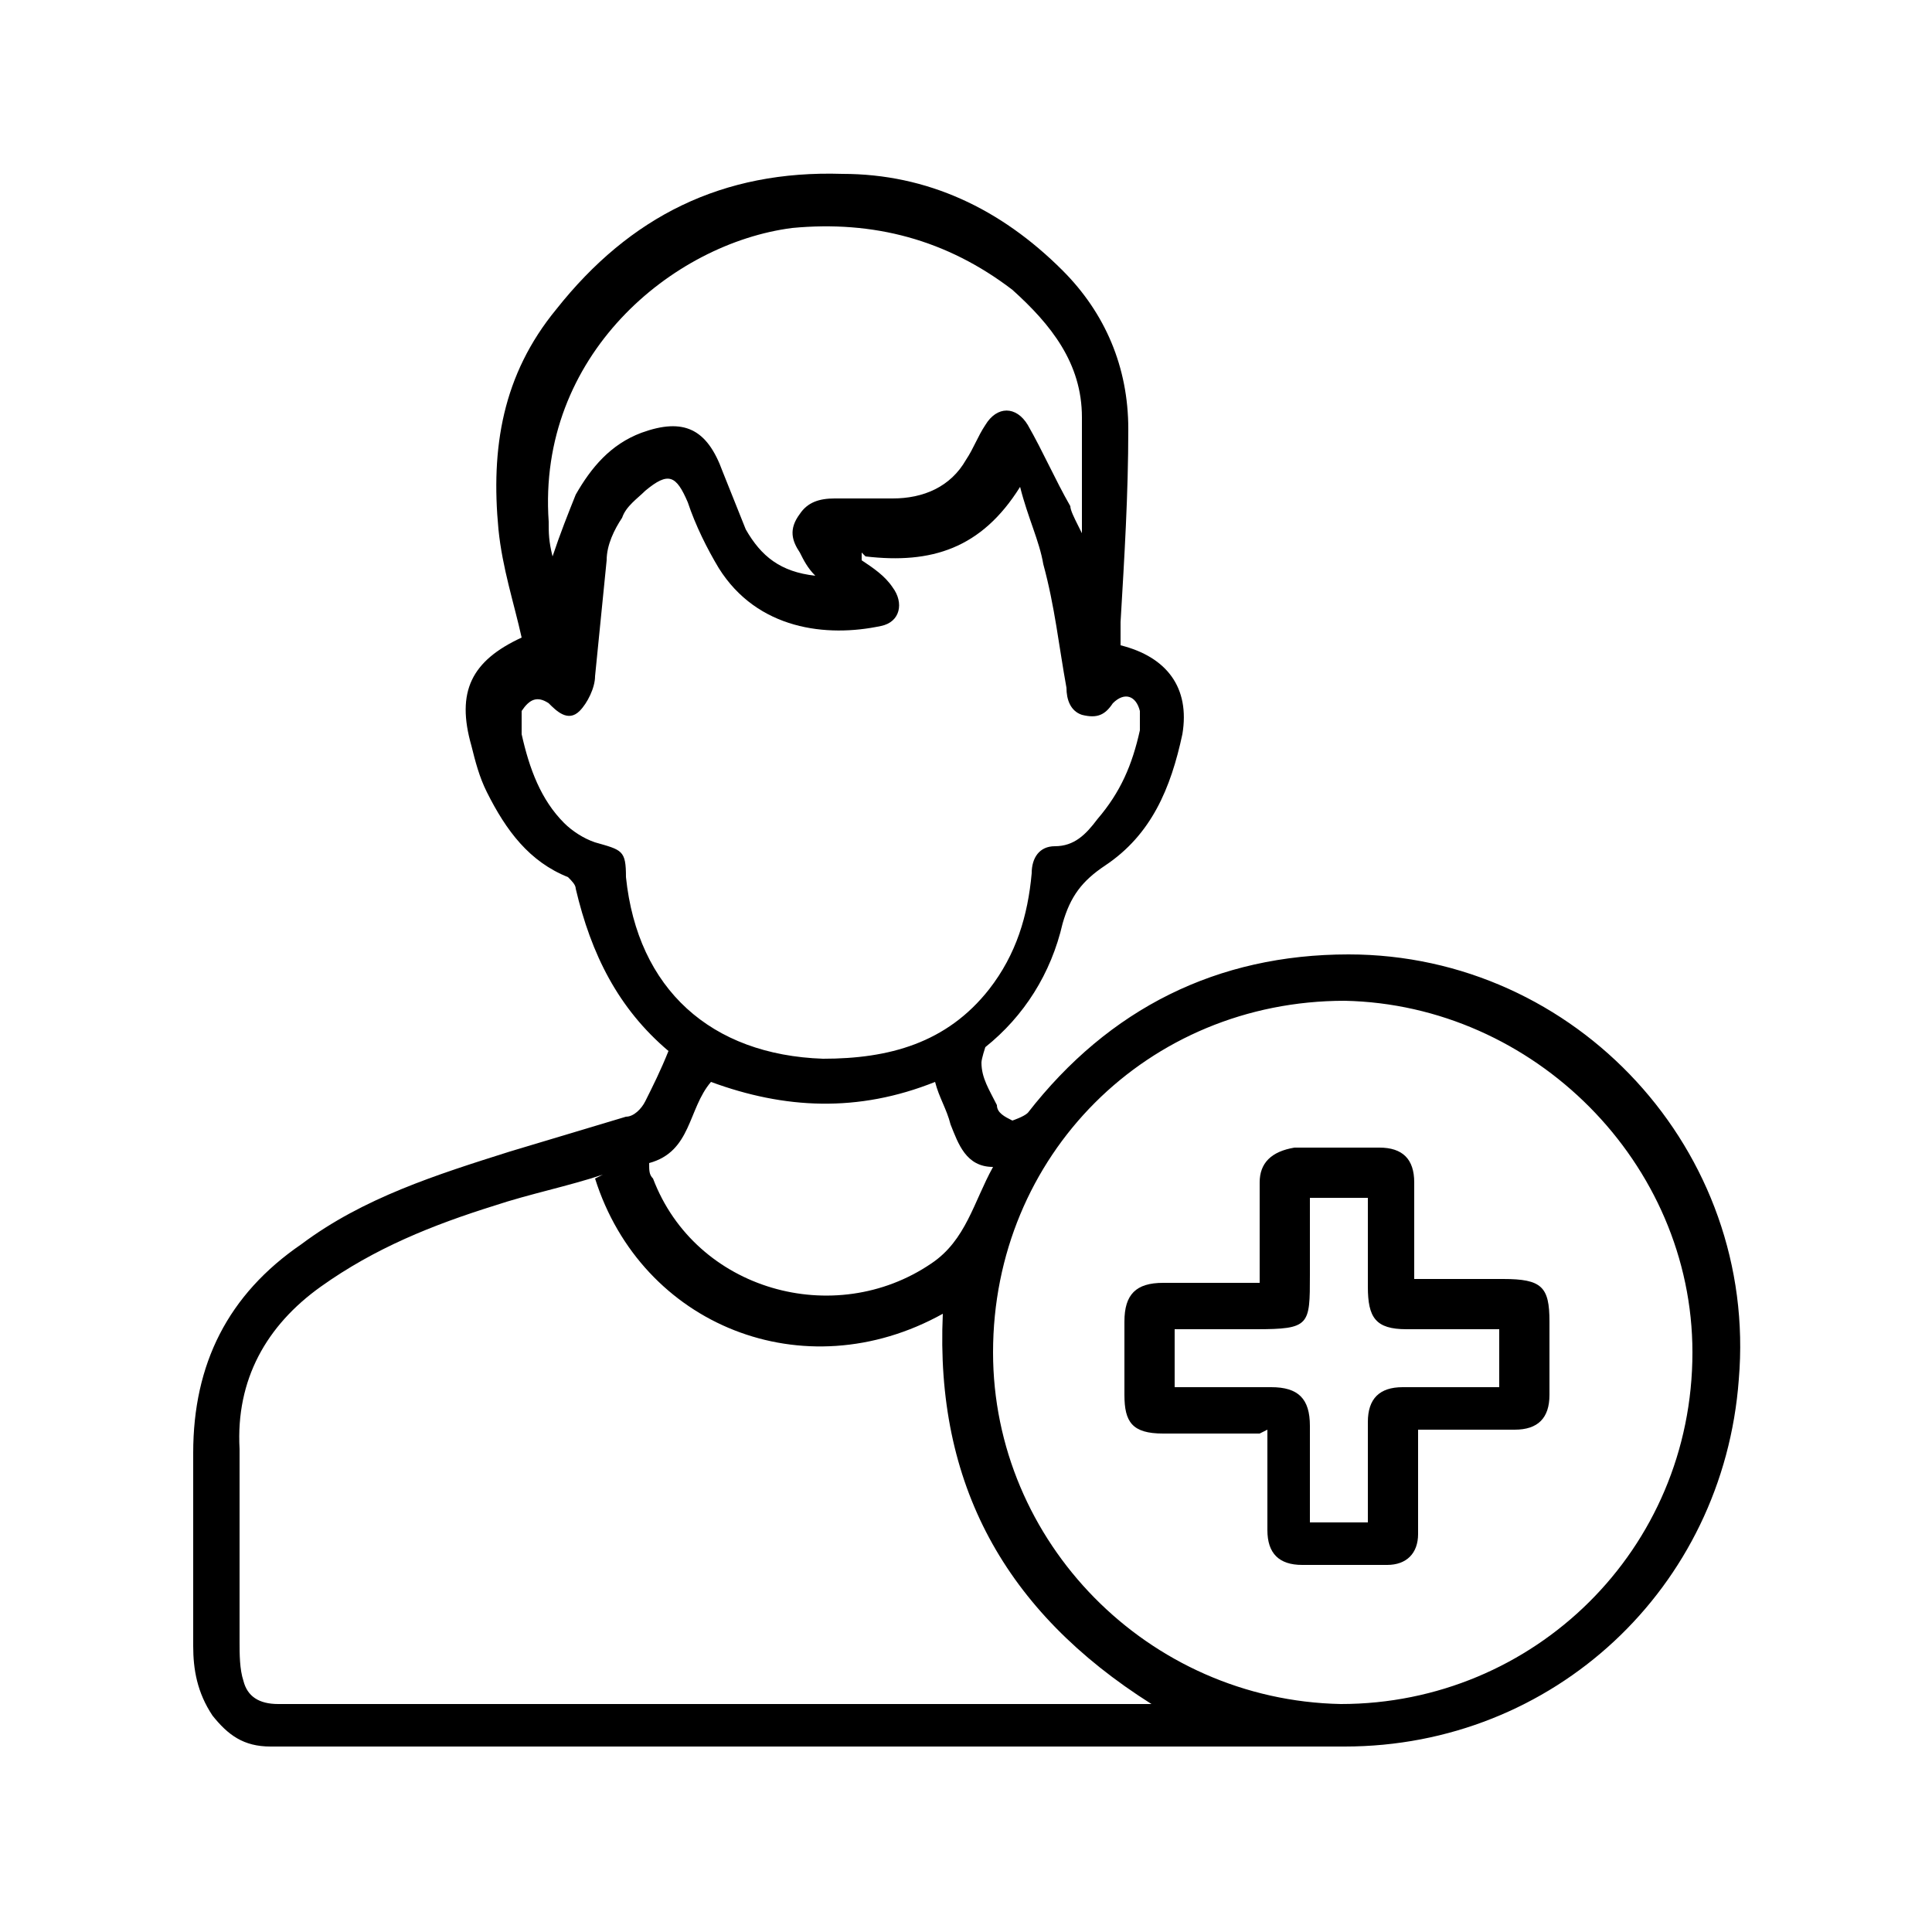
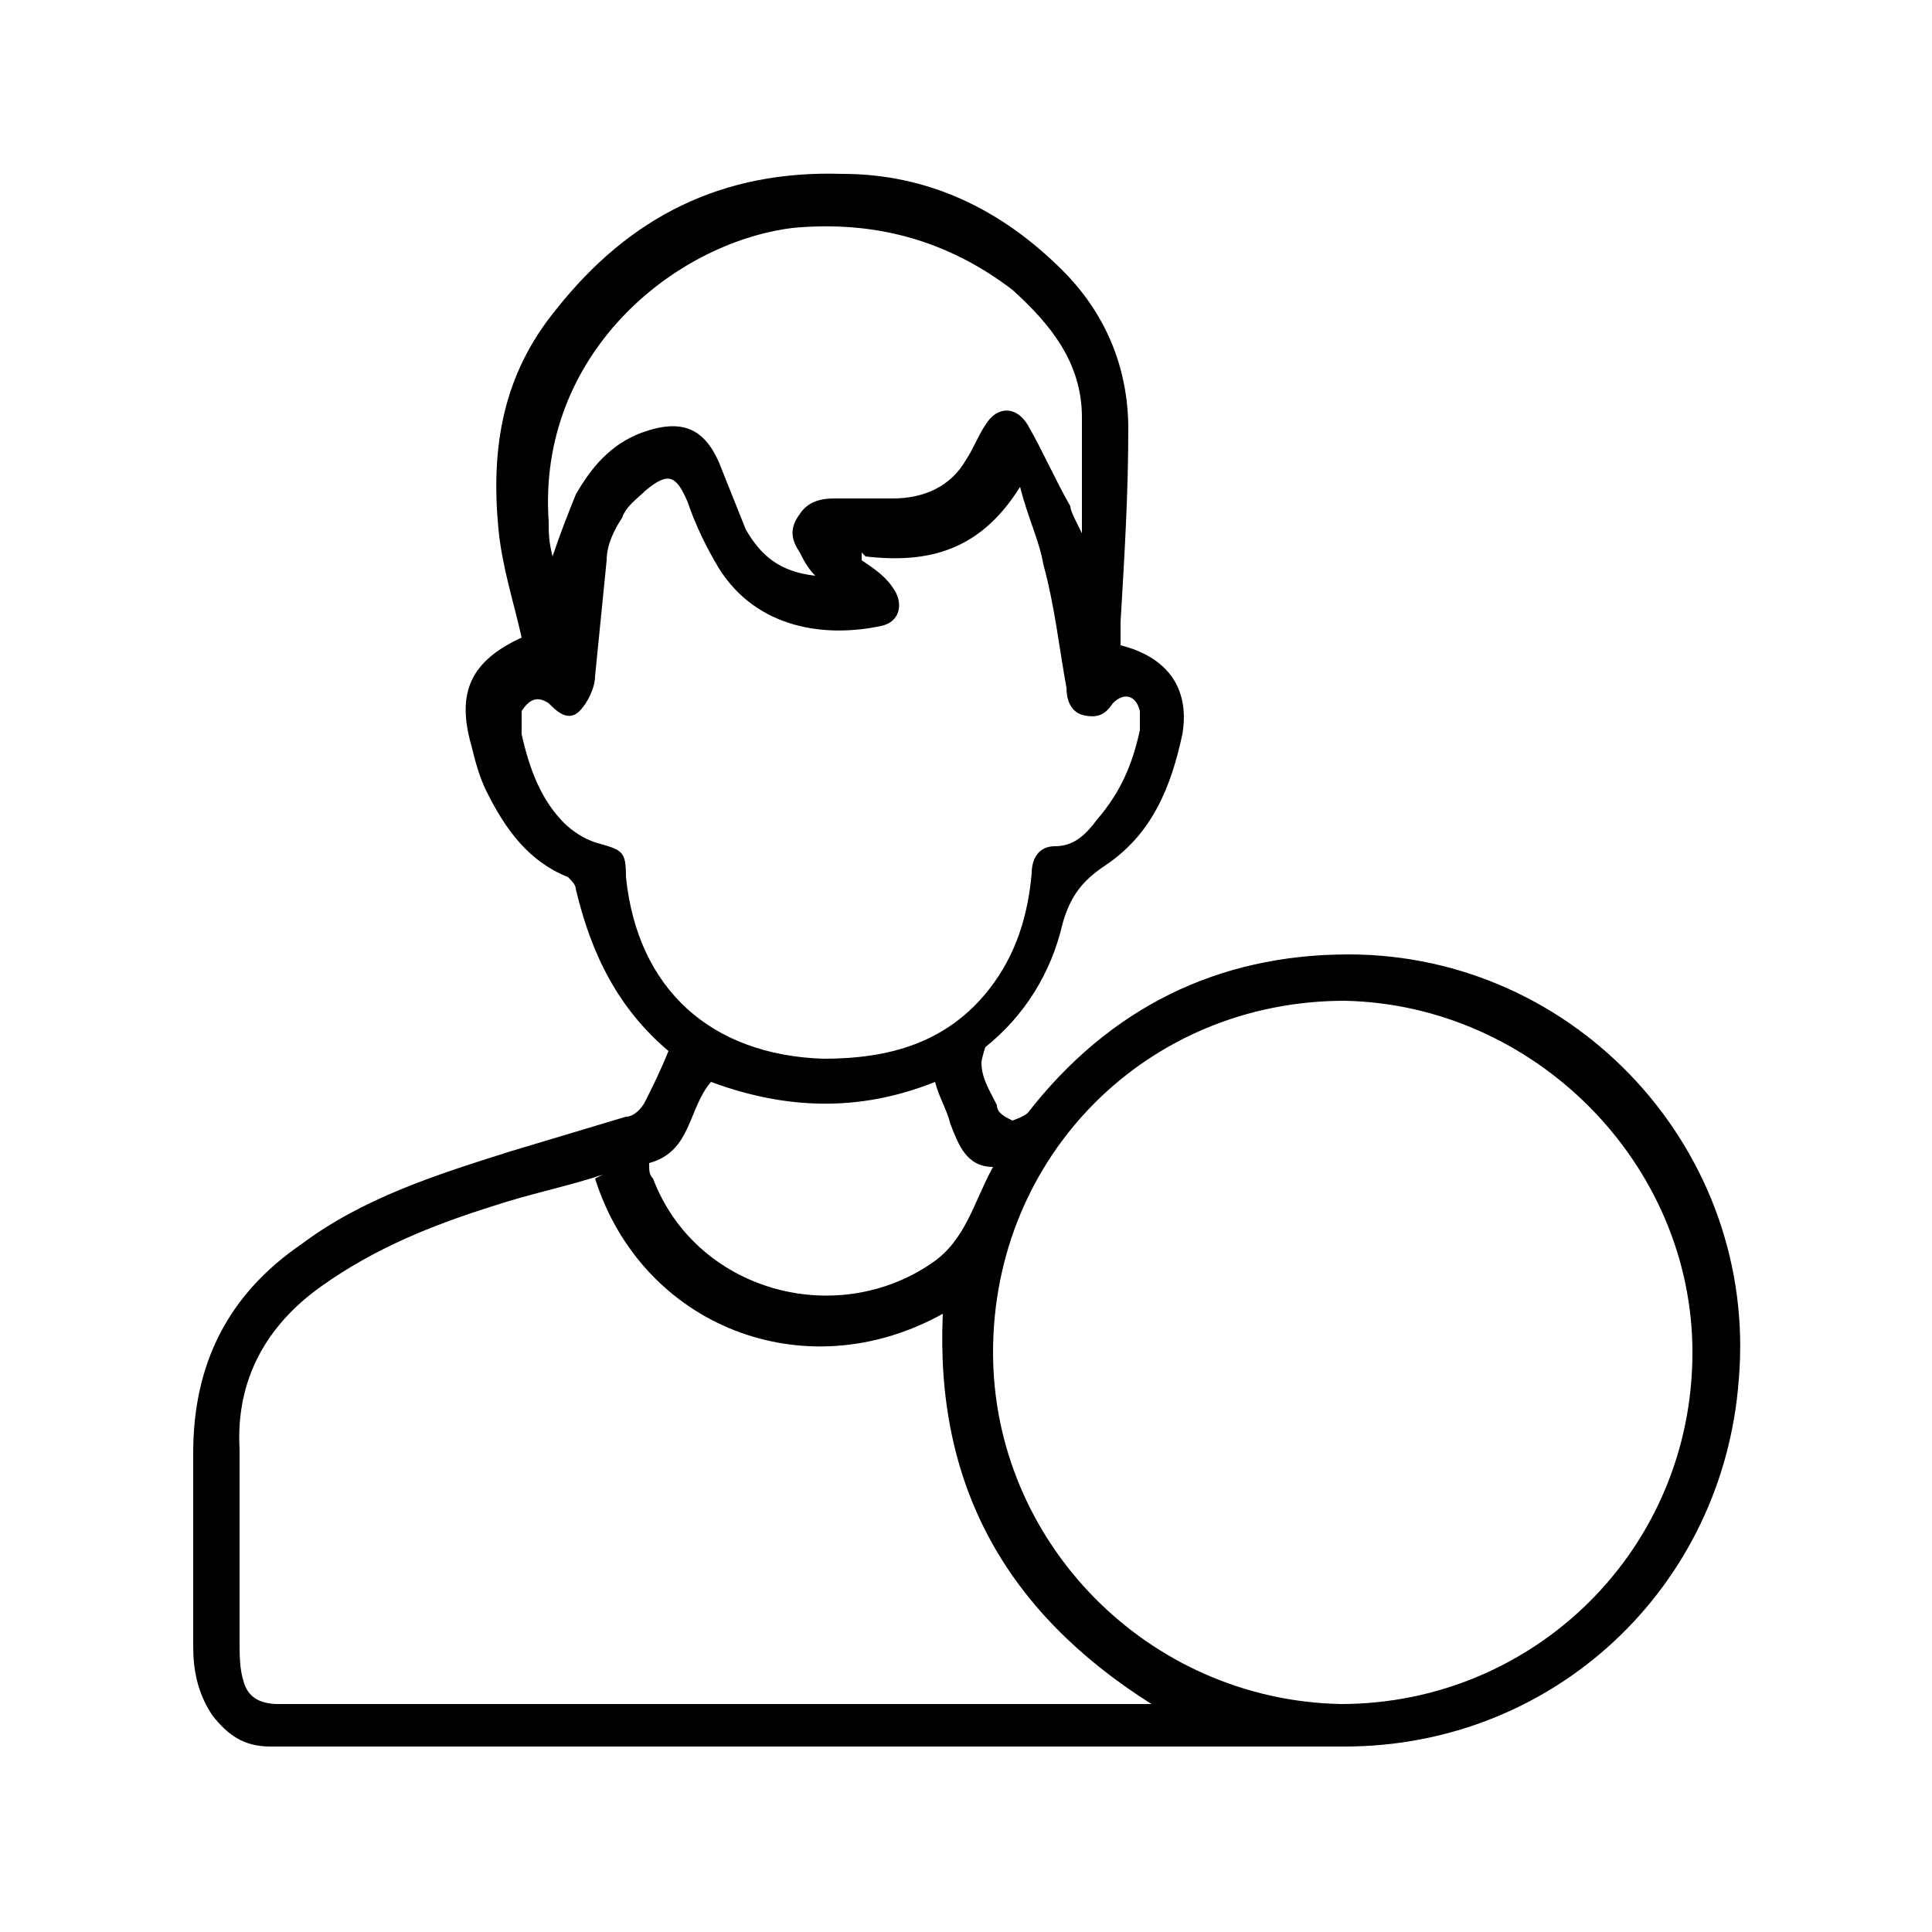
<svg xmlns="http://www.w3.org/2000/svg" viewBox="0 0 50 50">
  <g>
    <g id="Layer_1">
      <g>
-         <path d="M29,16.7c1.2.3,1.8,1.1,1.6,2.3-.3,1.4-.8,2.6-2,3.4-.6.4-.9.8-1.1,1.5-.3,1.3-1,2.4-2,3.2,0,0-.1.3-.1.4,0,.4.2.7.4,1.1,0,.2.2.3.4.4,0,0,.3-.1.4-.2,2.1-2.7,4.9-4.1,8.3-4.1,5.9,0,10.6,5.1,10.1,11-.4,5.4-4.8,9.5-10.2,9.5-9.3,0-18.5,0-27.8,0-.7,0-1.1-.3-1.5-.8-.4-.6-.5-1.2-.5-1.8,0-1.7,0-3.4,0-5,0-2.3.9-4.1,2.8-5.4,1.6-1.2,3.5-1.8,5.4-2.4,1-.3,2-.6,3-.9.2,0,.4-.2.5-.4.2-.4.4-.8.6-1.3-1.3-1.1-2-2.5-2.4-4.2,0-.1-.1-.2-.2-.3-1-.4-1.6-1.2-2.1-2.2-.2-.4-.3-.8-.4-1.2-.4-1.4,0-2.2,1.3-2.8-.2-.9-.5-1.8-.6-2.8-.2-2.1.1-4,1.5-5.7,1.9-2.4,4.3-3.6,7.4-3.5,2.2,0,4.1.9,5.7,2.5,1.1,1.1,1.7,2.5,1.7,4.1,0,1.7-.1,3.3-.2,5,0,.1,0,.3,0,.4ZM15.6,30.4c-.9.3-1.9.5-2.8.8-1.6.5-3.1,1.1-4.5,2.1-1.4,1-2.2,2.4-2.1,4.2,0,1.7,0,3.3,0,5,0,.3,0,.7.1,1,.1.4.4.6.9.6,7.4,0,14.8,0,22.1,0h.5c-3.8-2.4-5.6-5.7-5.4-10.1-3.6,2-7.8.3-9-3.5ZM25.7,35c0,4.9,4,9,9,9.1,5,0,9.1-4,9.1-9.1,0-4.9-4.1-9-9-9.1-5.1,0-9.1,4-9.1,9.1ZM22.3,14.3c0,0,0,.1,0,.2.3.2.6.4.8.7.3.4.2.9-.3,1-1.4.3-3.2.1-4.2-1.5-.3-.5-.6-1.1-.8-1.7-.3-.7-.5-.8-1.1-.3-.2.2-.5.4-.6.7-.2.3-.4.7-.4,1.1-.1,1-.2,2-.3,3,0,.3-.2.7-.4.9-.3.3-.6,0-.8-.2-.3-.2-.5-.1-.7.2,0,.2,0,.4,0,.6.2.9.5,1.7,1.1,2.3.2.2.5.4.8.5.7.2.8.2.8.9.3,2.9,2.2,4.6,5.1,4.7,1.7,0,3.2-.4,4.3-1.8.7-.9,1-1.9,1.1-3,0-.4.2-.7.6-.7.5,0,.8-.3,1.1-.7.6-.7.9-1.4,1.1-2.3,0-.2,0-.4,0-.5-.1-.4-.4-.5-.7-.2-.2.3-.4.4-.8.3-.3-.1-.4-.4-.4-.7-.2-1.1-.3-2.1-.6-3.2-.1-.6-.4-1.2-.6-2-1,1.6-2.3,2-4,1.8ZM28,13.8c0-1.1,0-2,0-3,0-1.4-.8-2.4-1.8-3.3-1.7-1.3-3.6-1.8-5.7-1.6-3.1.4-6.6,3.3-6.3,7.6,0,.3,0,.5.1.9.2-.6.4-1.1.6-1.6.4-.7.9-1.3,1.7-1.6,1.1-.4,1.7-.1,2.1,1,.2.5.4,1,.6,1.5.4.7.9,1.1,1.8,1.2-.2-.2-.3-.4-.4-.6-.2-.3-.3-.6,0-1,.2-.3.5-.4.9-.4.5,0,1,0,1.5,0,.8,0,1.5-.3,1.9-1,.2-.3.3-.6.5-.9.3-.5.8-.5,1.1,0,.4.7.7,1.4,1.1,2.1,0,.1.1.3.2.5ZM16.8,30.1c0,.2,0,.3.1.4,1.1,2.9,4.7,3.9,7.2,2.2.9-.6,1.1-1.6,1.6-2.5-.7,0-.9-.6-1.1-1.1-.1-.4-.3-.7-.4-1.1-2,.8-3.9.7-5.8,0-.6.7-.5,1.8-1.6,2.1Z" />
-         <path d="M32.6,37.1c-.9,0-1.7,0-2.5,0-.8,0-1-.3-1-1,0-.6,0-1.3,0-1.9,0-.7.3-1,1-1,.8,0,1.6,0,2.5,0,0-.7,0-1.4,0-2.1,0-.2,0-.3,0-.5,0-.5.3-.8.9-.9.7,0,1.5,0,2.2,0,.6,0,.9.3.9.9,0,.8,0,1.7,0,2.5.8,0,1.5,0,2.3,0,1,0,1.2.2,1.2,1.1,0,.6,0,1.3,0,1.9,0,.6-.3.9-.9.9-.8,0-1.7,0-2.5,0,0,.4,0,.7,0,1.1,0,.5,0,1.1,0,1.6,0,.5-.3.8-.8.8-.7,0-1.5,0-2.2,0-.6,0-.9-.3-.9-.9,0-.8,0-1.7,0-2.6ZM33.9,31c0,0,0,.1,0,.1,0,.6,0,1.3,0,1.9,0,1.3,0,1.4-1.4,1.4h-2.1v1.5c.9,0,1.7,0,2.5,0,.7,0,1,.3,1,1,0,.8,0,1.7,0,2.5h1.5c0-.9,0-1.7,0-2.6,0-.6.3-.9.9-.9.2,0,.5,0,.7,0,.6,0,1.2,0,1.8,0v-1.5c-.8,0-1.6,0-2.4,0-.8,0-1-.3-1-1.1,0-.8,0-1.6,0-2.3h-1.5Z" />
+         <path d="M29,16.7c1.2.3,1.8,1.1,1.6,2.3-.3,1.4-.8,2.6-2,3.4-.6.4-.9.8-1.1,1.5-.3,1.3-1,2.4-2,3.2,0,0-.1.3-.1.4,0,.4.2.7.4,1.1,0,.2.2.3.4.4,0,0,.3-.1.4-.2,2.1-2.7,4.9-4.1,8.3-4.1,5.9,0,10.6,5.1,10.1,11-.4,5.4-4.8,9.5-10.2,9.5-9.3,0-18.5,0-27.8,0-.7,0-1.1-.3-1.5-.8-.4-.6-.5-1.2-.5-1.8,0-1.7,0-3.4,0-5,0-2.3.9-4.1,2.8-5.4,1.6-1.2,3.5-1.8,5.4-2.4,1-.3,2-.6,3-.9.2,0,.4-.2.5-.4.2-.4.4-.8.6-1.3-1.3-1.1-2-2.5-2.4-4.2,0-.1-.1-.2-.2-.3-1-.4-1.6-1.2-2.1-2.2-.2-.4-.3-.8-.4-1.2-.4-1.4,0-2.2,1.3-2.8-.2-.9-.5-1.8-.6-2.8-.2-2.1.1-4,1.5-5.7,1.9-2.4,4.3-3.6,7.4-3.5,2.2,0,4.1.9,5.7,2.5,1.1,1.1,1.7,2.5,1.7,4.1,0,1.7-.1,3.3-.2,5,0,.1,0,.3,0,.4ZM15.6,30.4c-.9.3-1.9.5-2.8.8-1.6.5-3.1,1.1-4.5,2.1-1.4,1-2.2,2.4-2.1,4.2,0,1.7,0,3.3,0,5,0,.3,0,.7.1,1,.1.4.4.6.9.6,7.4,0,14.8,0,22.1,0h.5c-3.8-2.4-5.6-5.7-5.4-10.1-3.6,2-7.8.3-9-3.5M25.7,35c0,4.9,4,9,9,9.1,5,0,9.1-4,9.1-9.1,0-4.9-4.1-9-9-9.1-5.1,0-9.1,4-9.1,9.1ZM22.3,14.3c0,0,0,.1,0,.2.3.2.6.4.8.7.3.4.2.9-.3,1-1.4.3-3.2.1-4.2-1.5-.3-.5-.6-1.1-.8-1.7-.3-.7-.5-.8-1.1-.3-.2.2-.5.4-.6.7-.2.3-.4.7-.4,1.1-.1,1-.2,2-.3,3,0,.3-.2.7-.4.9-.3.3-.6,0-.8-.2-.3-.2-.5-.1-.7.2,0,.2,0,.4,0,.6.2.9.5,1.7,1.1,2.3.2.2.5.4.8.5.7.2.8.2.8.9.3,2.9,2.2,4.6,5.1,4.7,1.7,0,3.2-.4,4.3-1.8.7-.9,1-1.9,1.1-3,0-.4.2-.7.6-.7.5,0,.8-.3,1.1-.7.6-.7.9-1.4,1.1-2.3,0-.2,0-.4,0-.5-.1-.4-.4-.5-.7-.2-.2.3-.4.4-.8.3-.3-.1-.4-.4-.4-.7-.2-1.1-.3-2.1-.6-3.2-.1-.6-.4-1.2-.6-2-1,1.6-2.3,2-4,1.8ZM28,13.8c0-1.1,0-2,0-3,0-1.4-.8-2.4-1.8-3.3-1.7-1.3-3.6-1.8-5.7-1.6-3.1.4-6.6,3.3-6.3,7.6,0,.3,0,.5.1.9.2-.6.4-1.1.6-1.6.4-.7.9-1.3,1.7-1.6,1.1-.4,1.7-.1,2.1,1,.2.5.4,1,.6,1.5.4.7.9,1.1,1.8,1.2-.2-.2-.3-.4-.4-.6-.2-.3-.3-.6,0-1,.2-.3.5-.4.9-.4.5,0,1,0,1.5,0,.8,0,1.5-.3,1.9-1,.2-.3.3-.6.5-.9.3-.5.8-.5,1.1,0,.4.7.7,1.4,1.1,2.1,0,.1.1.3.2.5ZM16.8,30.1c0,.2,0,.3.1.4,1.1,2.9,4.7,3.9,7.2,2.2.9-.6,1.1-1.6,1.6-2.5-.7,0-.9-.6-1.1-1.1-.1-.4-.3-.7-.4-1.1-2,.8-3.9.7-5.8,0-.6.7-.5,1.8-1.6,2.1Z" />
      </g>
    </g>
  </g>
</svg>